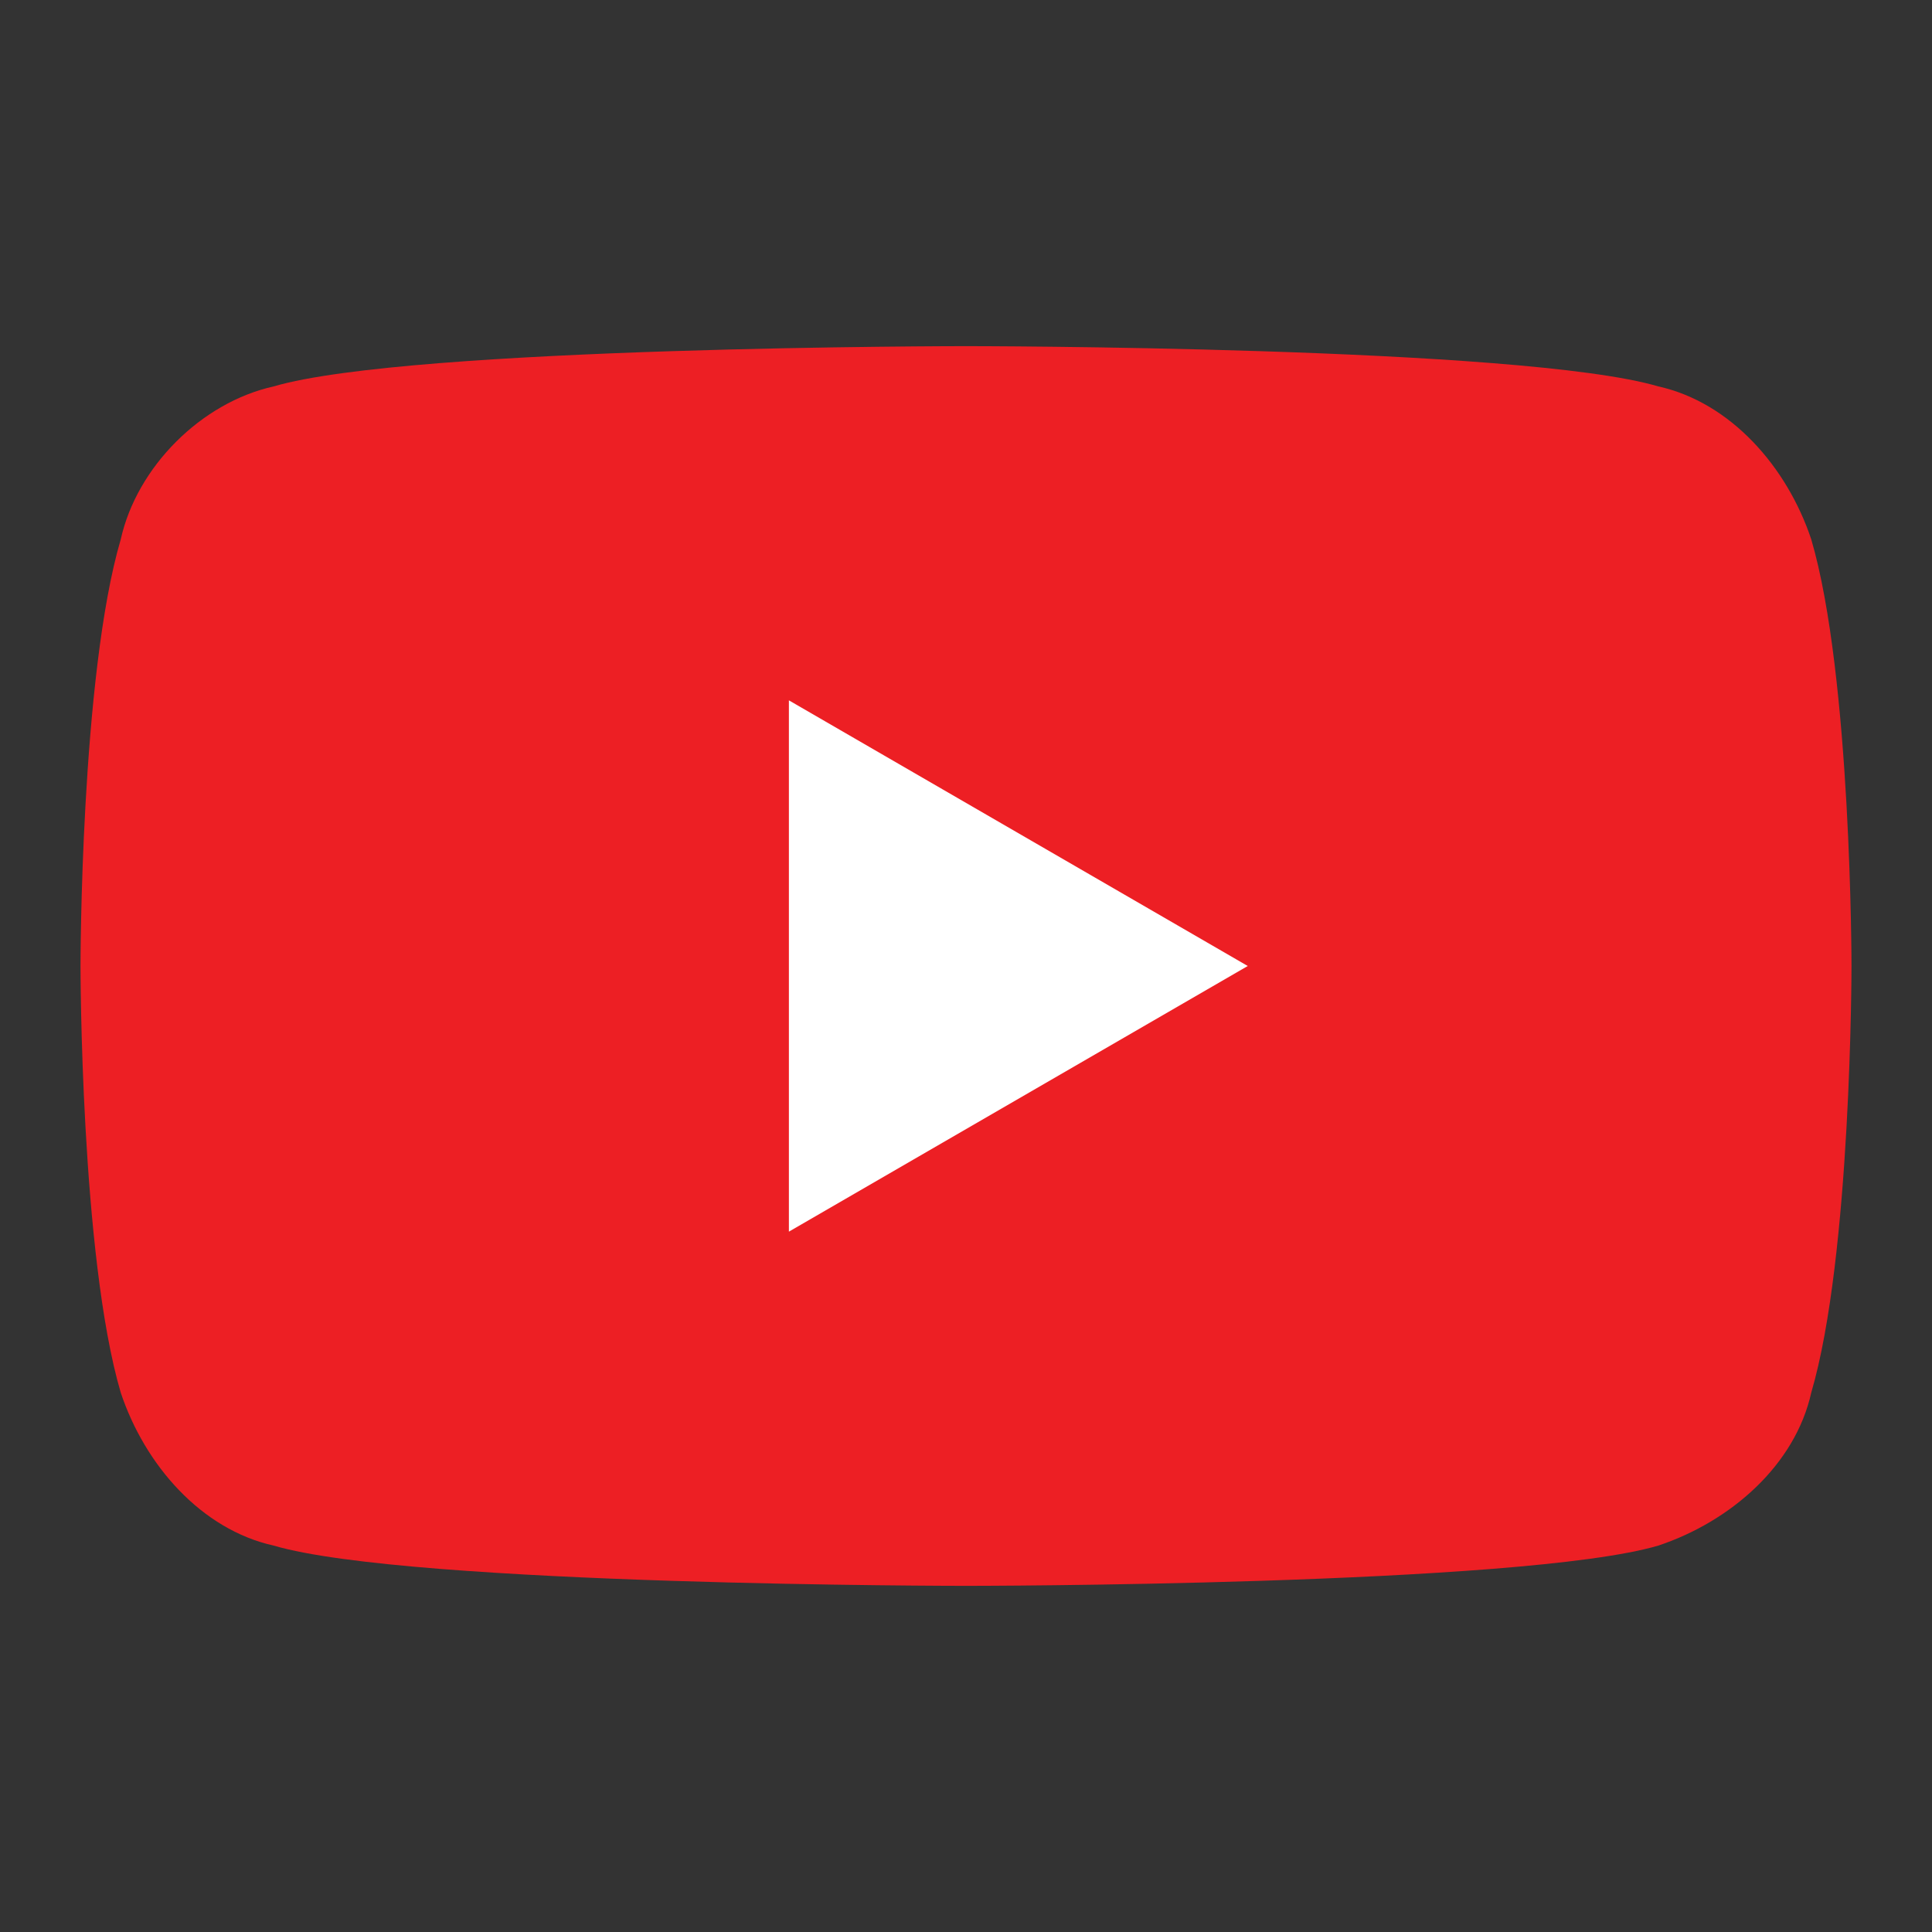
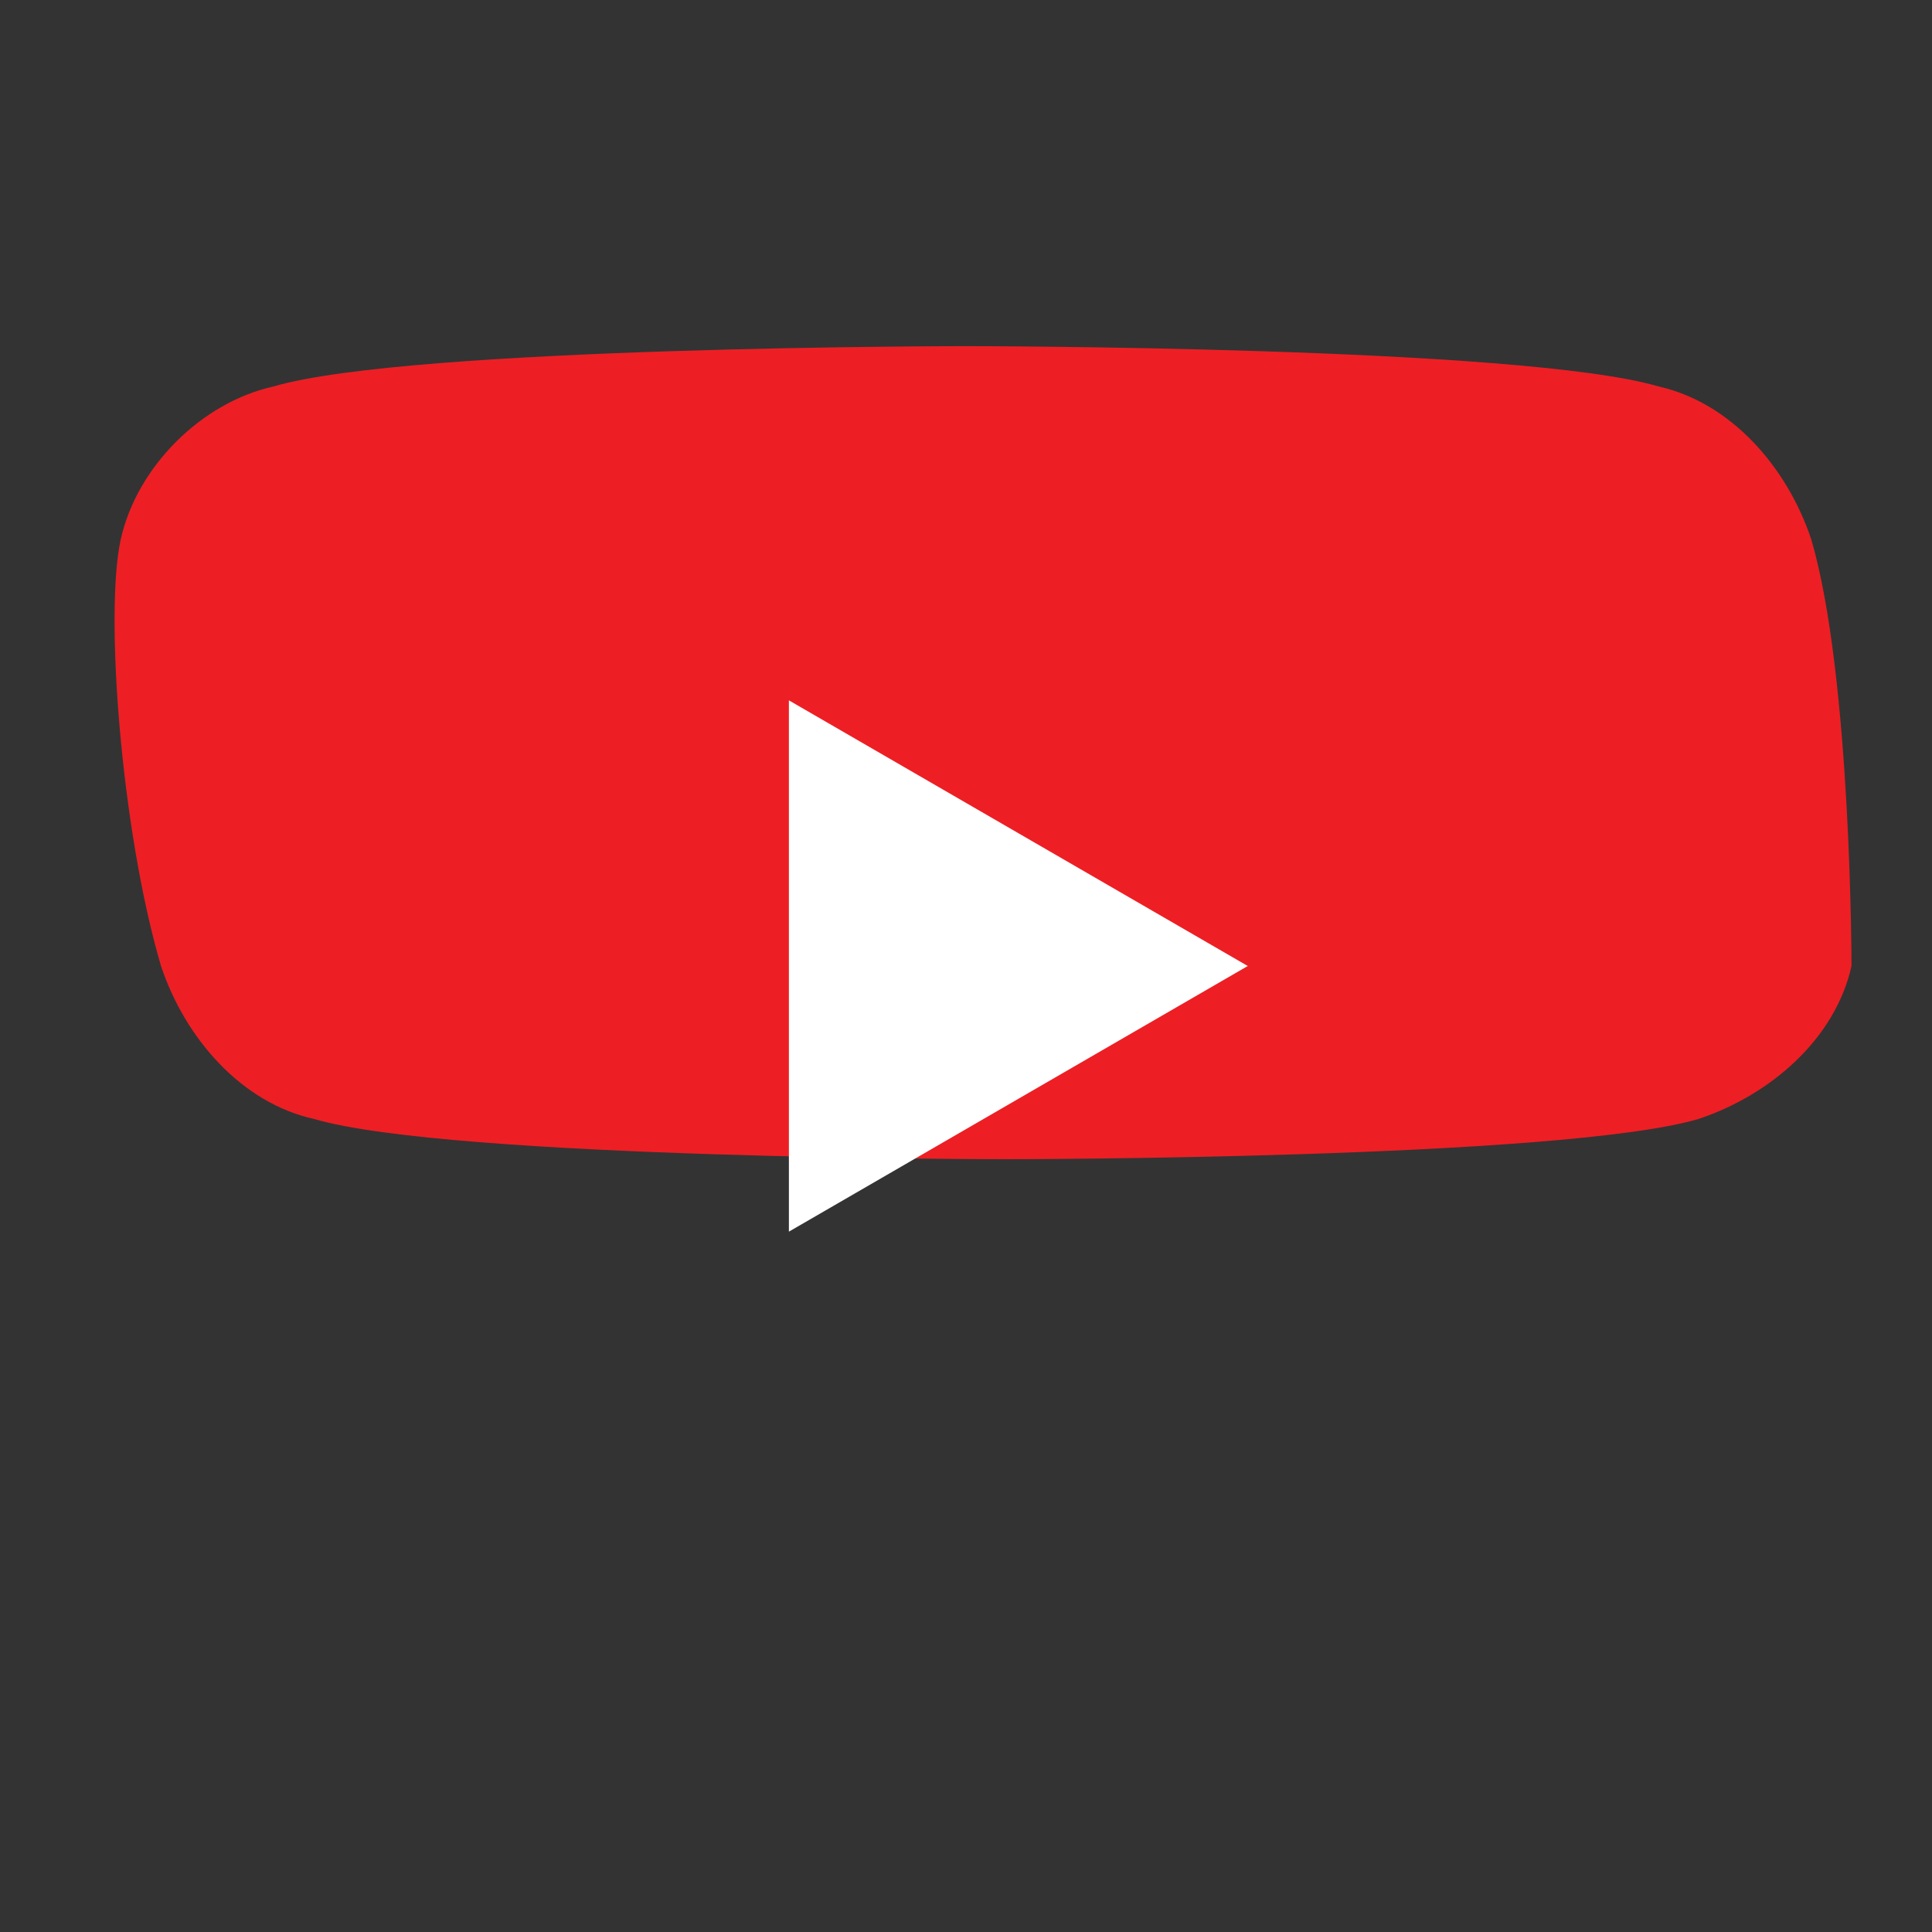
<svg xmlns="http://www.w3.org/2000/svg" version="1.1" id="Layer_1" x="0px" y="0px" viewBox="0 0 24 24" style="enable-background:new 0 0 24 24;" xml:space="preserve">
  <rect x="0" y="0" width="24" height="24" fill="#333333" stroke="none" />
  <style type="text/css">
	.st0{fill:none;}
	.st1{fill:#ED1F24;}
	.st2{fill:#FFFFFF;}
</style>
-   <rect class="st0" width="24" height="24" />
  <g>
-     <path class="st1" d="M22.5,6.7c-0.3-0.9-1-1.7-1.9-1.9C18.9,4.3,12,4.3,12,4.3s-6.9,0-8.6,0.5C2.5,5,1.7,5.8,1.5,6.7   C1,8.4,1,12,1,12s0,3.6,0.5,5.3c0.3,0.9,1,1.7,1.9,1.9c1.7,0.5,8.6,0.5,8.6,0.5s6.9,0,8.6-0.5c0.9-0.3,1.7-1,1.9-1.9   C23,15.6,23,12,23,12S23,8.4,22.5,6.7z" />
+     <path class="st1" d="M22.5,6.7c-0.3-0.9-1-1.7-1.9-1.9C18.9,4.3,12,4.3,12,4.3s-6.9,0-8.6,0.5C2.5,5,1.7,5.8,1.5,6.7   s0,3.6,0.5,5.3c0.3,0.9,1,1.7,1.9,1.9c1.7,0.5,8.6,0.5,8.6,0.5s6.9,0,8.6-0.5c0.9-0.3,1.7-1,1.9-1.9   C23,15.6,23,12,23,12S23,8.4,22.5,6.7z" />
    <path class="st2" d="M9.8,15.3l5.7-3.3L9.8,8.7C9.8,8.7,9.8,15.3,9.8,15.3z" />
  </g>
</svg>